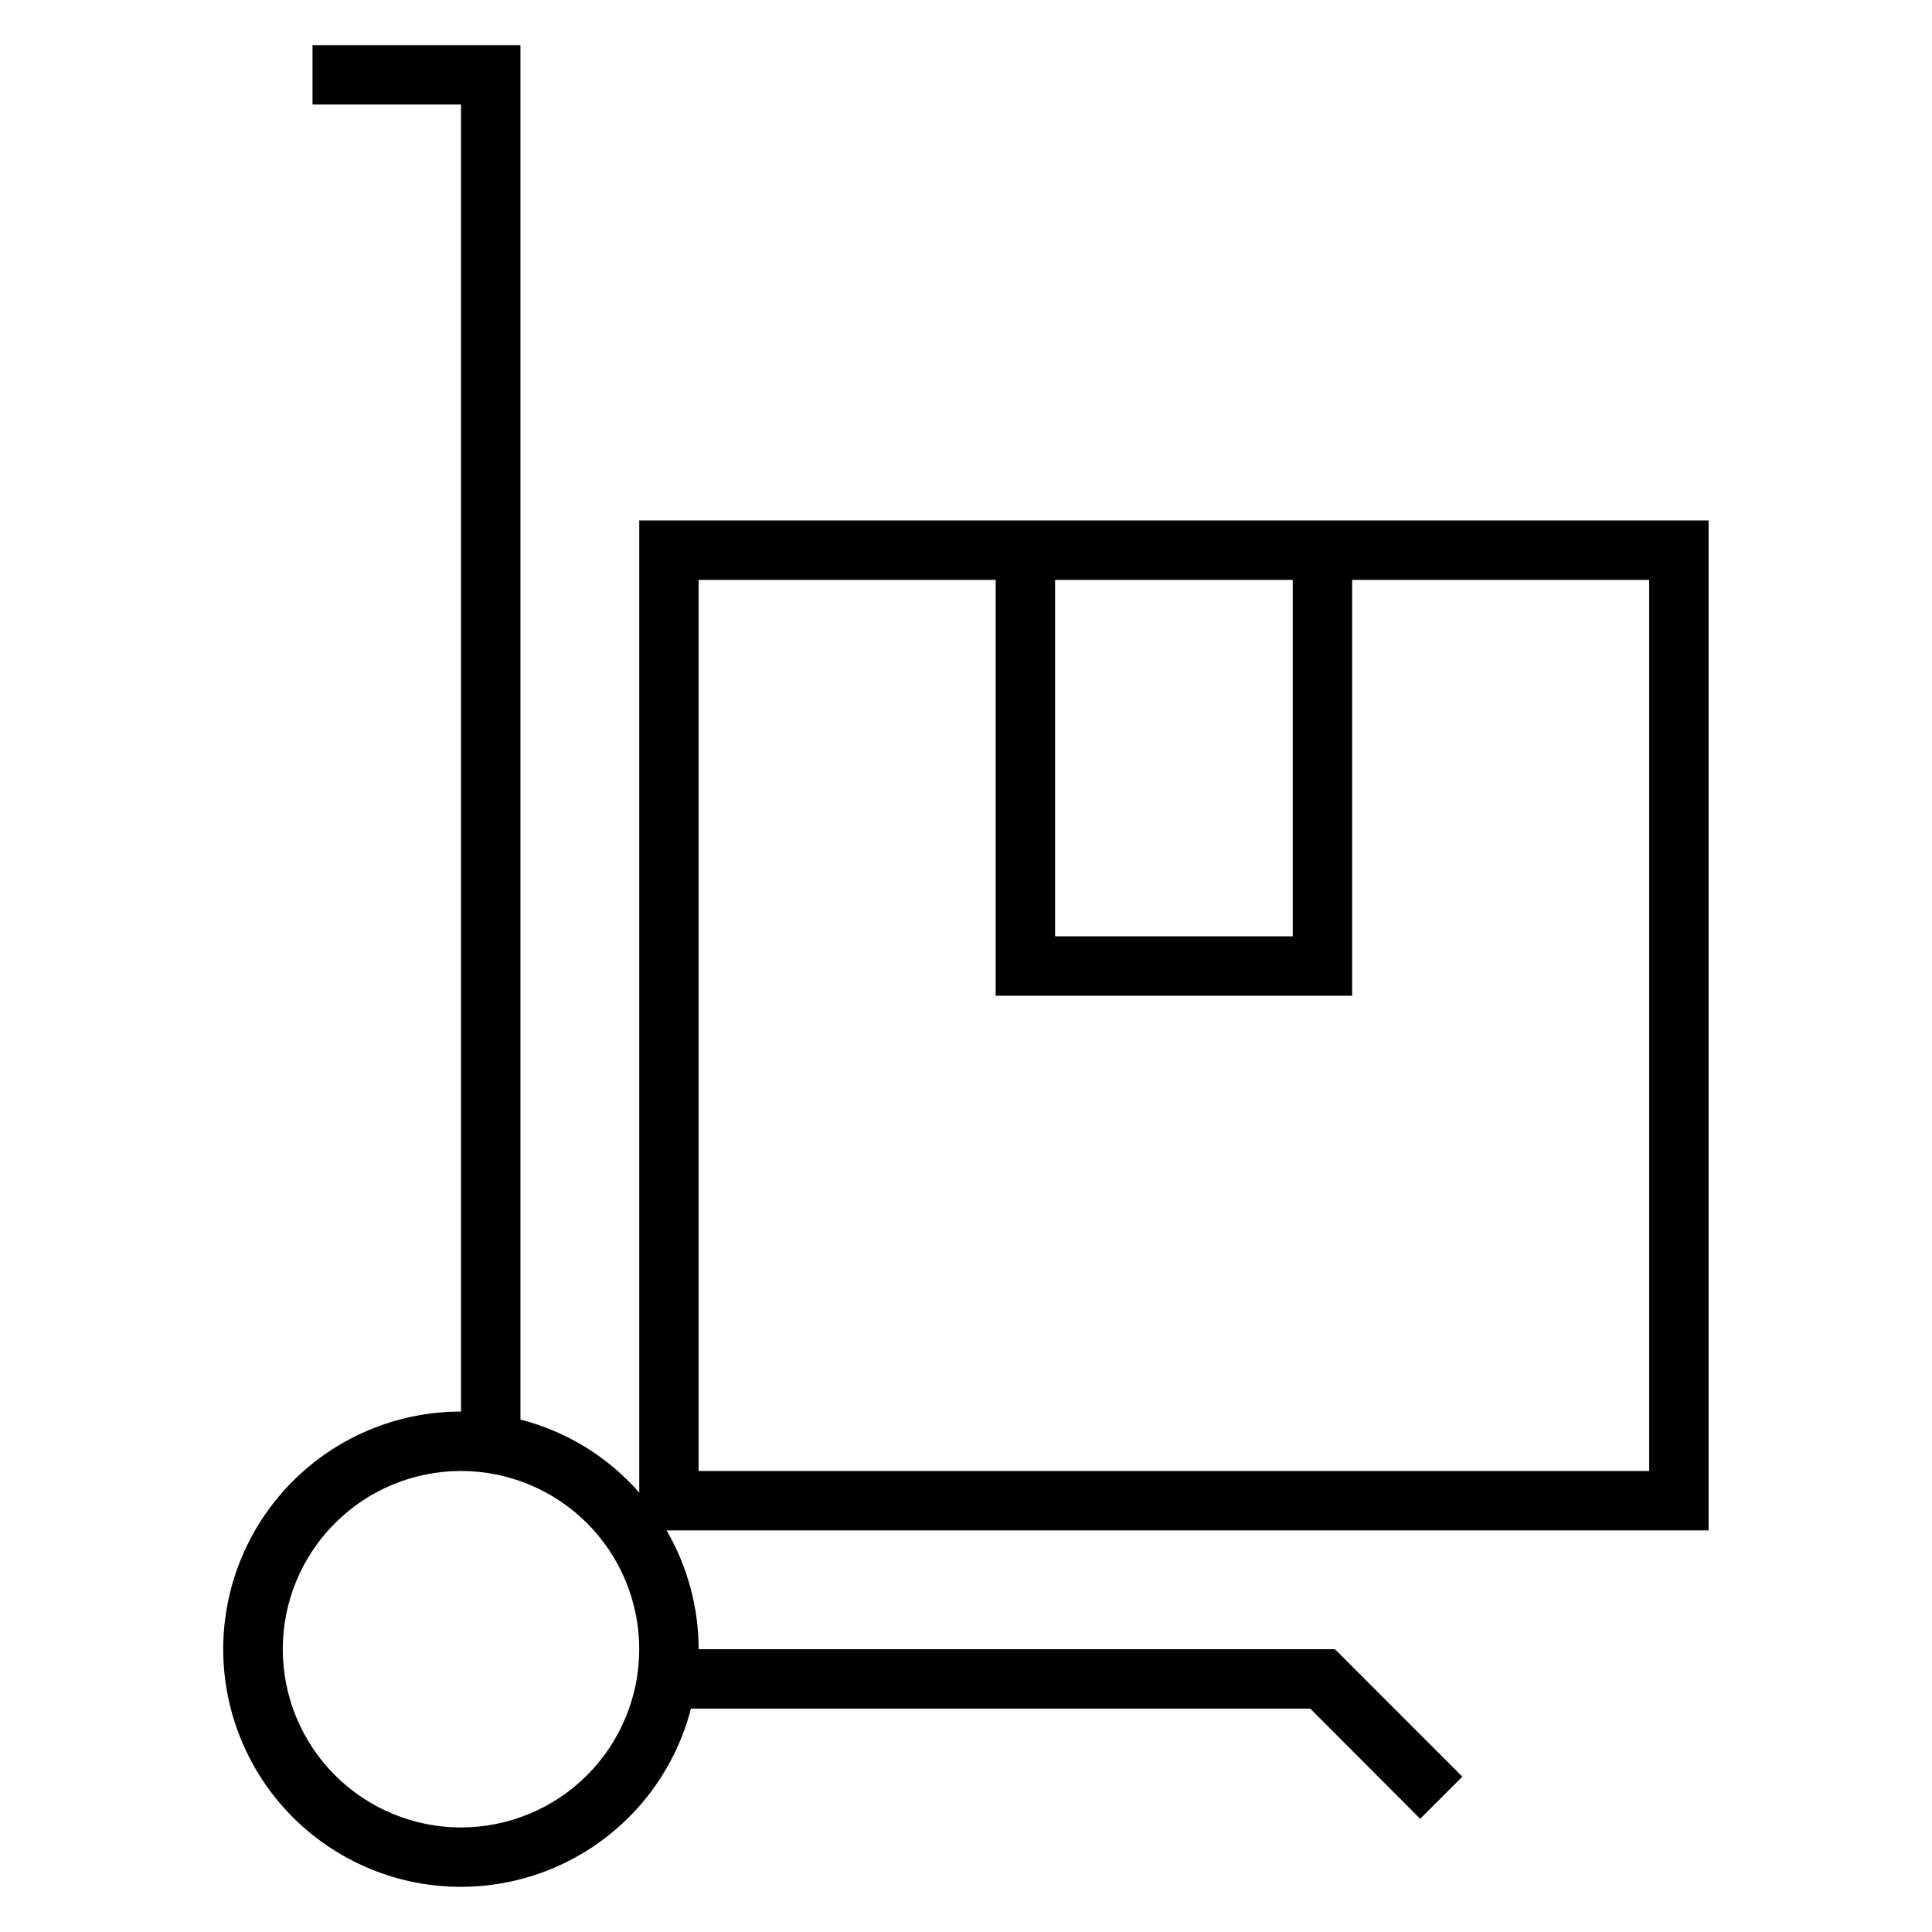
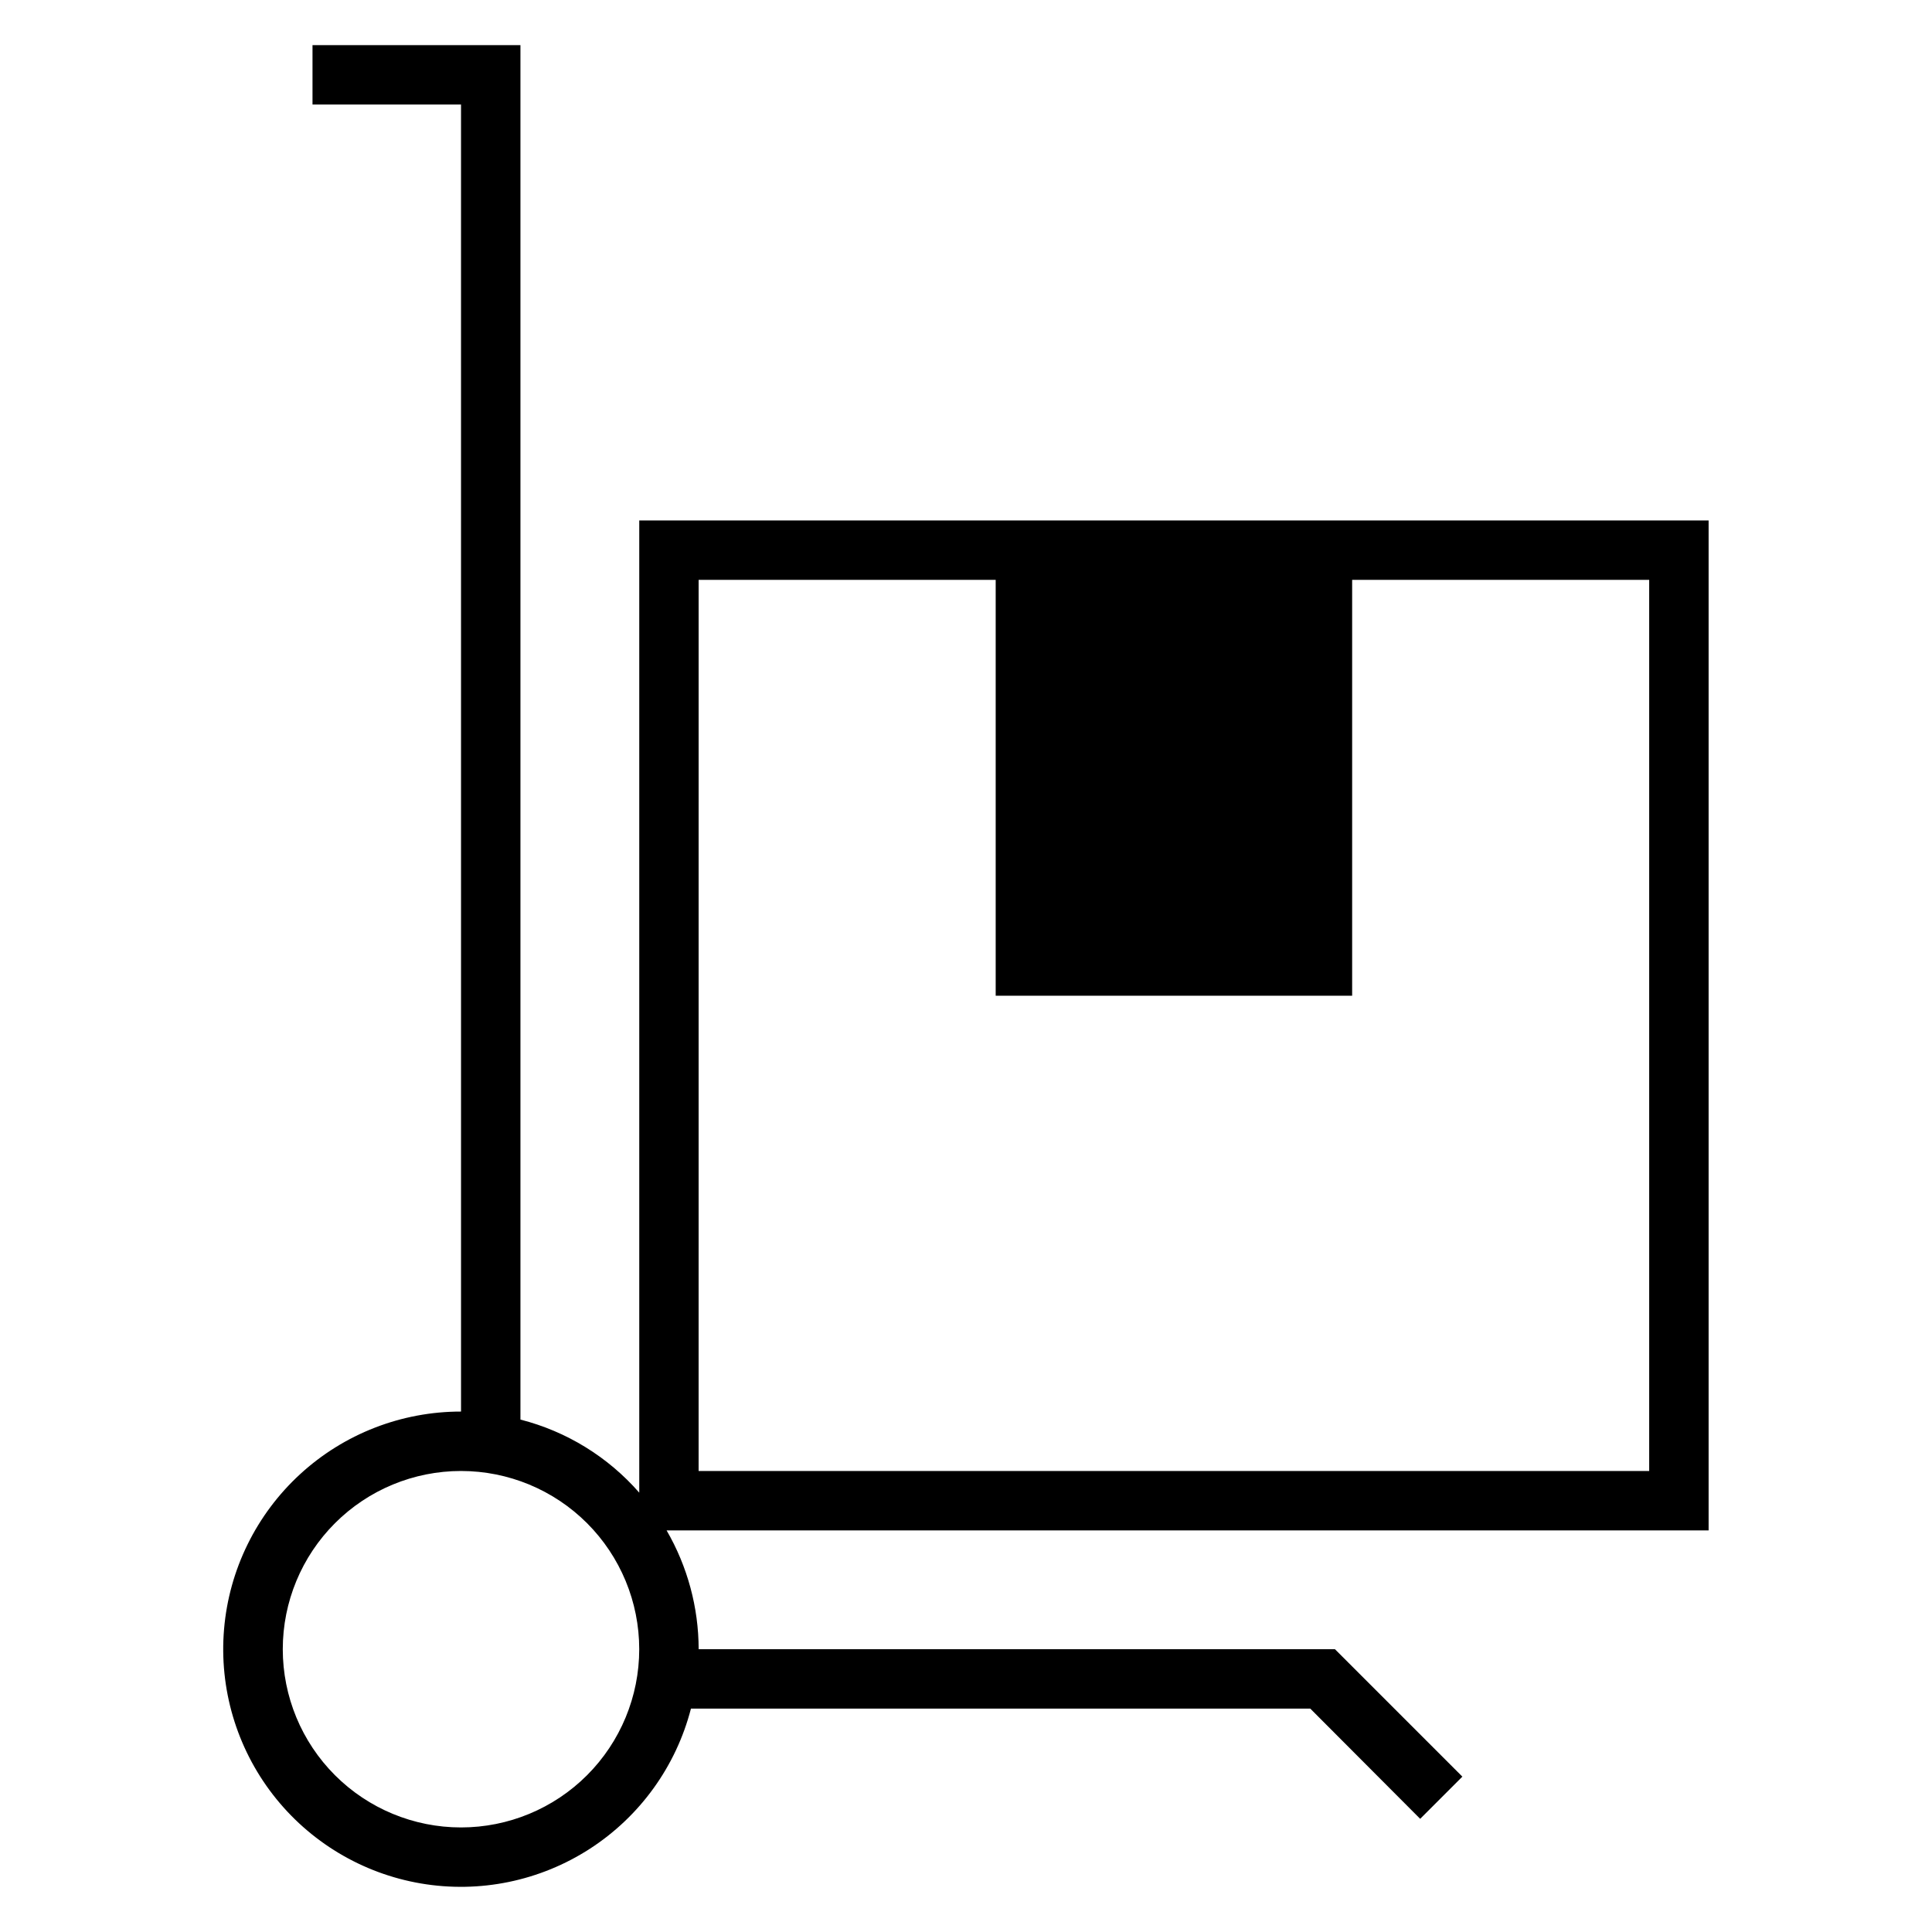
<svg xmlns="http://www.w3.org/2000/svg" fill="#000000" width="800px" height="800px" version="1.1" viewBox="144 144 512 512">
-   <path d="m596.8 549.57v-267.65h-283.39v257.65c-8.293-9.496-19.273-16.246-31.488-19.367v-364.24h-55.105v15.746h39.359l0.004 346.37c-15.789-0.012-31.008 5.906-42.637 16.586-11.629 10.676-18.828 25.332-20.164 41.062-1.336 15.73 3.289 31.391 12.949 43.875 9.664 12.484 23.664 20.887 39.23 23.535 15.562 2.652 31.555-0.641 44.805-9.223 13.254-8.582 22.797-21.828 26.746-37.113h164.13l29.125 29.207 11.18-11.18-33.77-33.773h-168.62c-0.02-11.059-2.949-21.922-8.5-31.488zm-173.19-251.9h62.977v94.461h-62.977zm-94.465 0h78.723v110.21h94.465v-110.21h78.719v236.16h-251.91zm-62.973 330.62c-12.527 0-24.543-4.977-33.398-13.836-8.859-8.859-13.836-20.871-13.836-33.398 0-12.527 4.977-24.539 13.836-33.398 8.855-8.855 20.871-13.832 33.398-13.832 12.523 0 24.539 4.977 33.398 13.832 8.855 8.859 13.832 20.871 13.832 33.398 0 12.527-4.977 24.539-13.832 33.398-8.859 8.859-20.875 13.836-33.398 13.836z" />
+   <path d="m596.8 549.57v-267.65h-283.39v257.65c-8.293-9.496-19.273-16.246-31.488-19.367v-364.24h-55.105v15.746h39.359l0.004 346.37c-15.789-0.012-31.008 5.906-42.637 16.586-11.629 10.676-18.828 25.332-20.164 41.062-1.336 15.73 3.289 31.391 12.949 43.875 9.664 12.484 23.664 20.887 39.23 23.535 15.562 2.652 31.555-0.641 44.805-9.223 13.254-8.582 22.797-21.828 26.746-37.113h164.13l29.125 29.207 11.18-11.18-33.77-33.773h-168.62c-0.02-11.059-2.949-21.922-8.5-31.488zm-173.19-251.9h62.977h-62.977zm-94.465 0h78.723v110.21h94.465v-110.21h78.719v236.16h-251.91zm-62.973 330.62c-12.527 0-24.543-4.977-33.398-13.836-8.859-8.859-13.836-20.871-13.836-33.398 0-12.527 4.977-24.539 13.836-33.398 8.855-8.855 20.871-13.832 33.398-13.832 12.523 0 24.539 4.977 33.398 13.832 8.855 8.859 13.832 20.871 13.832 33.398 0 12.527-4.977 24.539-13.832 33.398-8.859 8.859-20.875 13.836-33.398 13.836z" />
</svg>